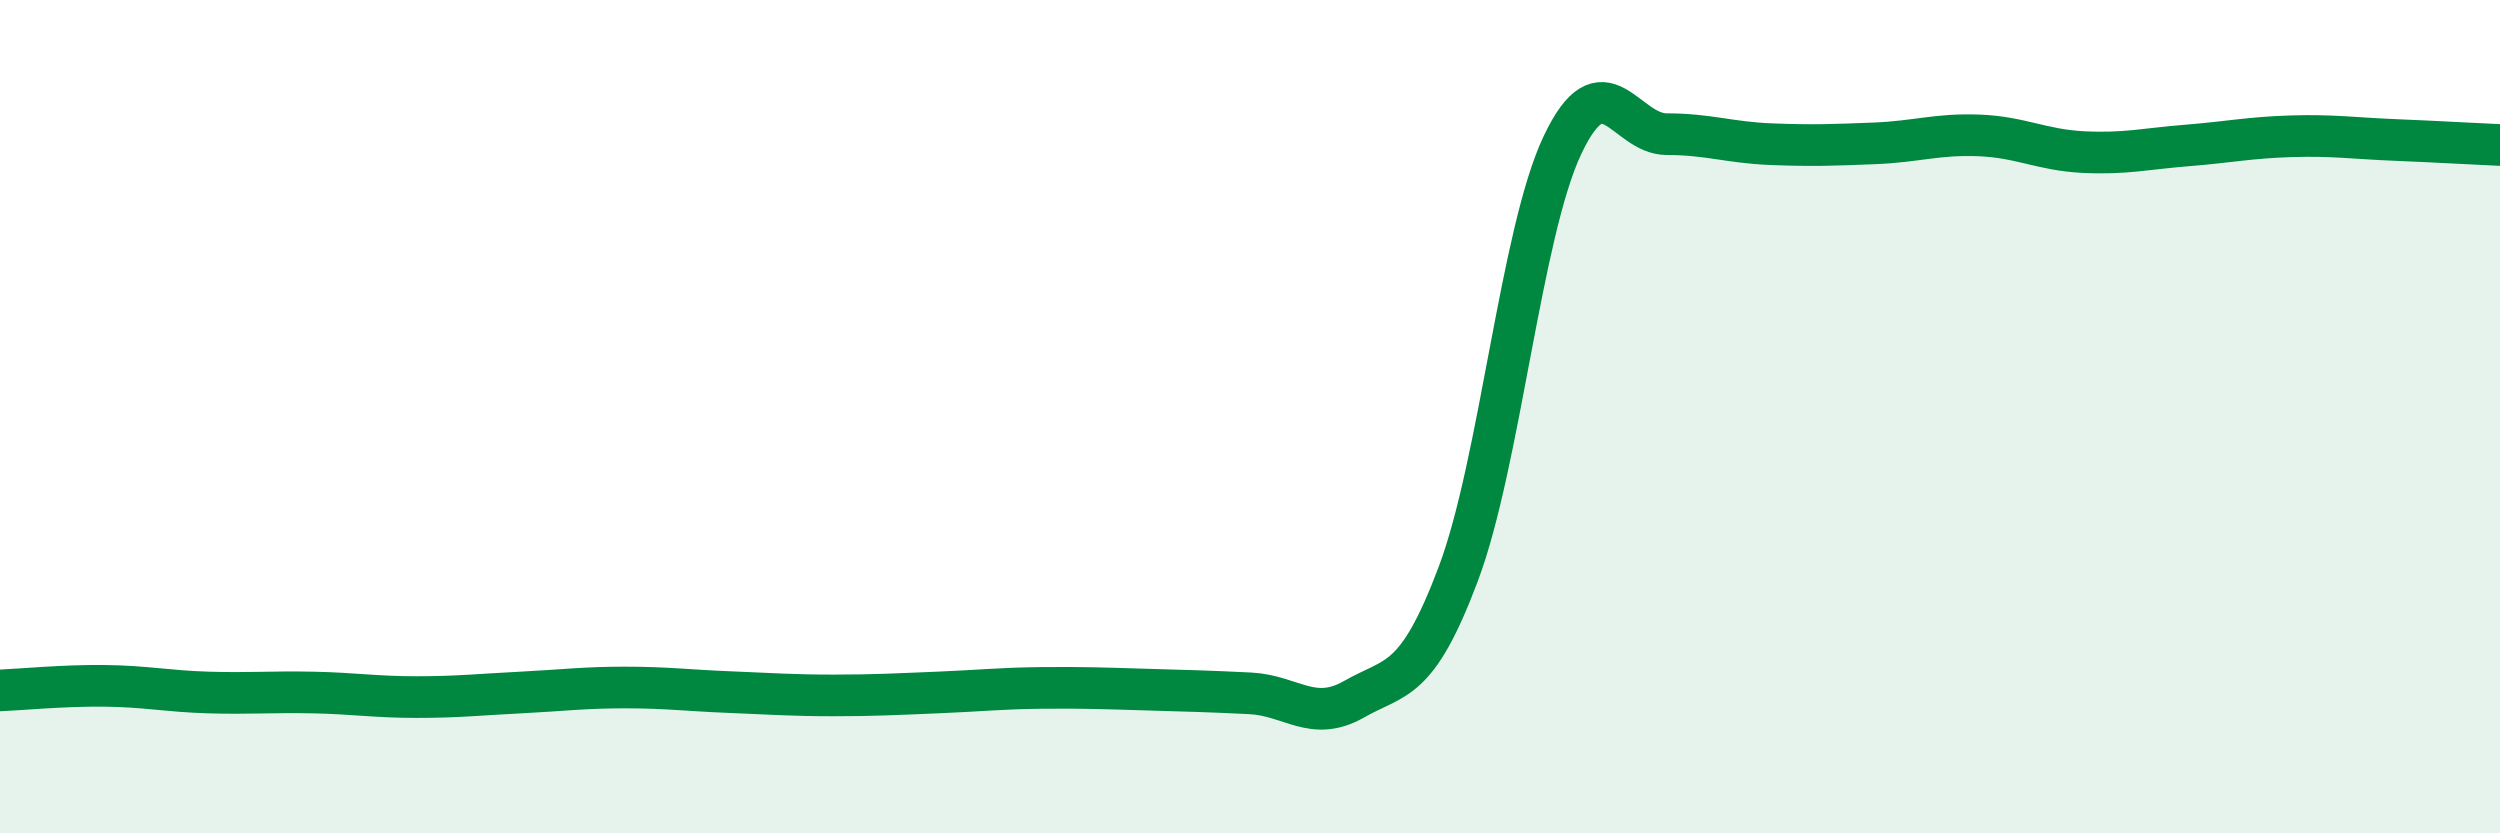
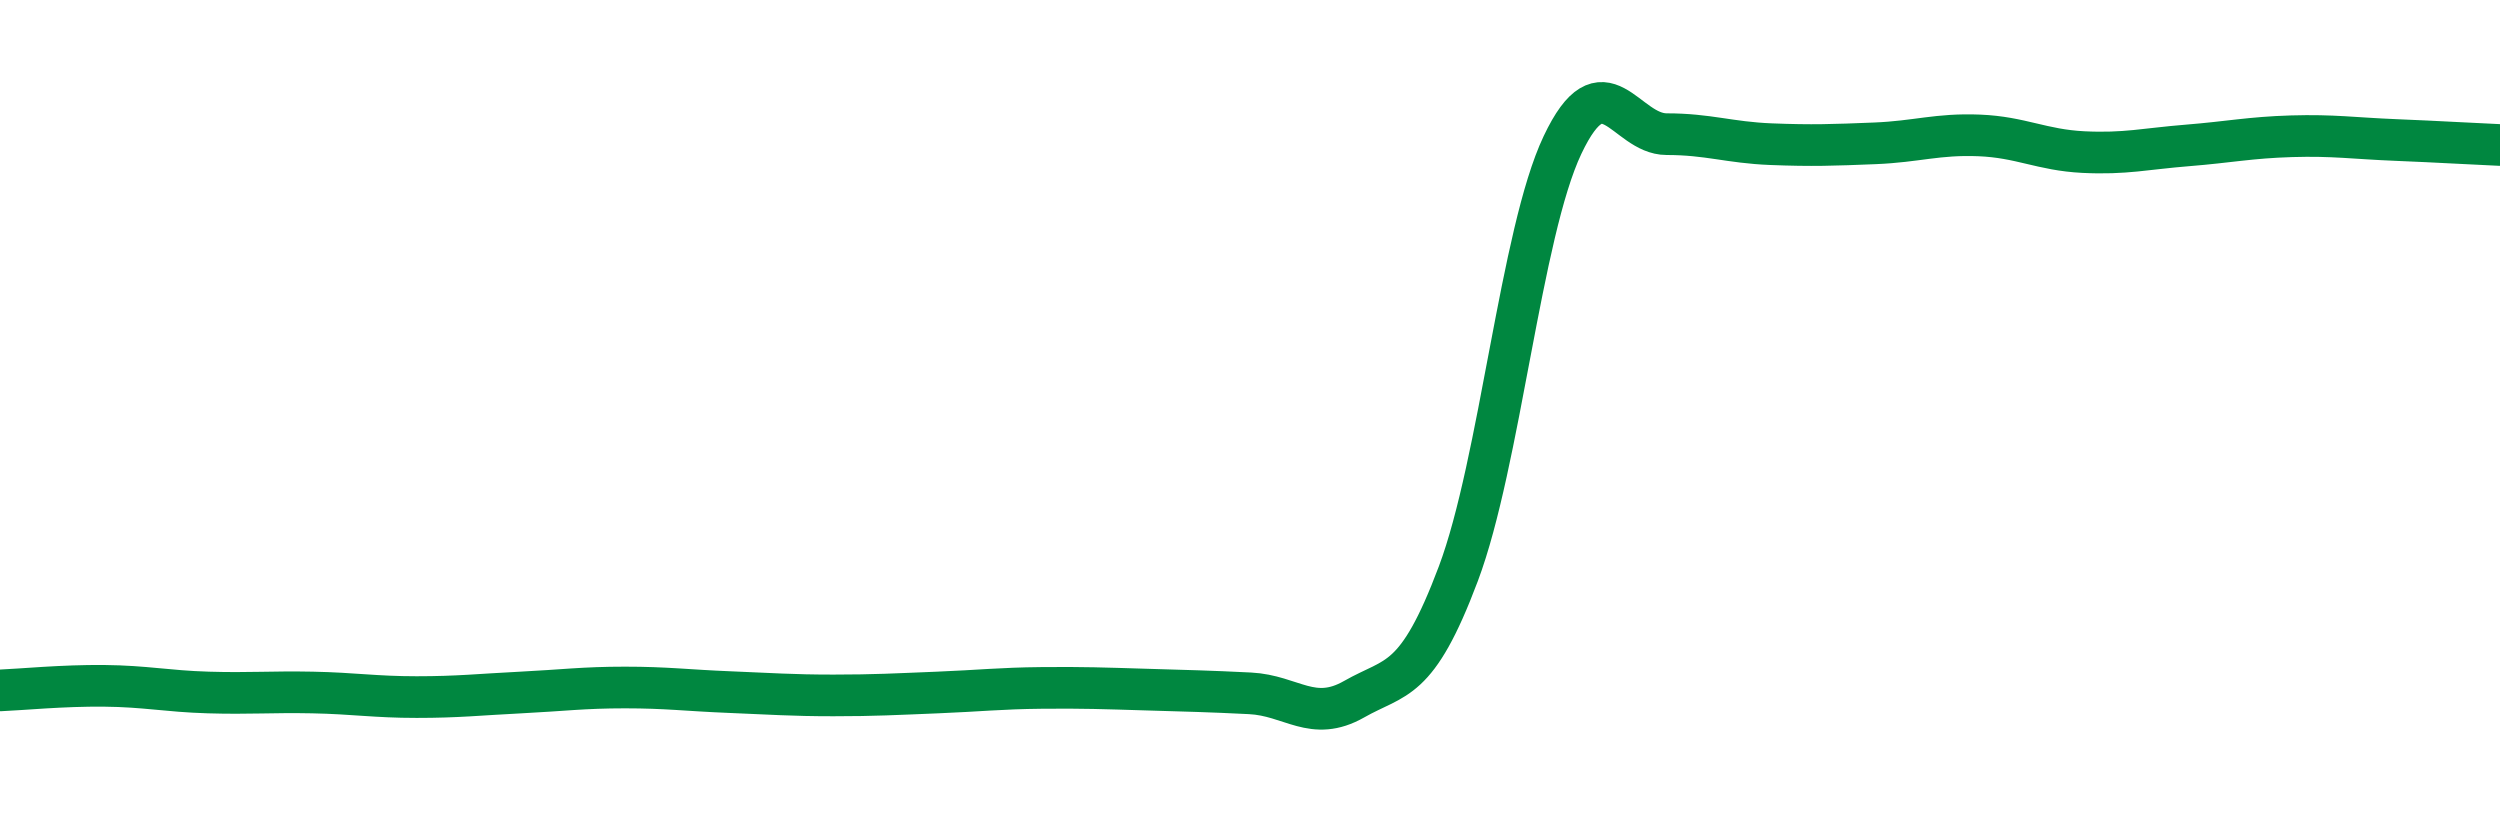
<svg xmlns="http://www.w3.org/2000/svg" width="60" height="20" viewBox="0 0 60 20">
-   <path d="M 0,16.57 C 0.5,16.55 1.5,16.45 2.5,16.46 C 3.5,16.47 4,16.59 5,16.62 C 6,16.65 6.5,16.6 7.5,16.62 C 8.5,16.64 9,16.73 10,16.73 C 11,16.73 11.5,16.67 12.5,16.62 C 13.5,16.57 14,16.5 15,16.5 C 16,16.5 16.5,16.57 17.5,16.61 C 18.5,16.65 19,16.69 20,16.69 C 21,16.69 21.5,16.66 22.5,16.62 C 23.5,16.58 24,16.52 25,16.51 C 26,16.5 26.5,16.52 27.5,16.55 C 28.5,16.58 29,16.59 30,16.64 C 31,16.69 31.5,17.35 32.5,16.78 C 33.5,16.21 34,16.43 35,13.77 C 36,11.11 36.5,5.59 37.5,3.48 C 38.5,1.37 39,3.22 40,3.22 C 41,3.22 41.5,3.42 42.5,3.46 C 43.5,3.5 44,3.48 45,3.44 C 46,3.4 46.5,3.21 47.5,3.25 C 48.5,3.29 49,3.6 50,3.65 C 51,3.7 51.5,3.57 52.5,3.49 C 53.5,3.41 54,3.3 55,3.27 C 56,3.24 56.5,3.32 57.5,3.36 C 58.5,3.4 59.5,3.46 60,3.48L60 20L0 20Z" fill="#008740" opacity="0.1" stroke-linecap="round" stroke-linejoin="round" />
  <path d="M 0,16.57 C 0.5,16.55 1.5,16.45 2.5,16.46 C 3.5,16.47 4,16.59 5,16.62 C 6,16.65 6.5,16.6 7.5,16.62 C 8.5,16.64 9,16.73 10,16.73 C 11,16.73 11.5,16.67 12.5,16.62 C 13.5,16.57 14,16.5 15,16.5 C 16,16.5 16.5,16.57 17.5,16.61 C 18.5,16.65 19,16.69 20,16.69 C 21,16.69 21.5,16.66 22.5,16.62 C 23.5,16.58 24,16.52 25,16.51 C 26,16.5 26.5,16.52 27.5,16.55 C 28.5,16.58 29,16.59 30,16.64 C 31,16.69 31.5,17.35 32.5,16.78 C 33.5,16.21 34,16.43 35,13.77 C 36,11.11 36.5,5.59 37.5,3.48 C 38.5,1.37 39,3.22 40,3.22 C 41,3.22 41.5,3.42 42.5,3.46 C 43.5,3.5 44,3.48 45,3.44 C 46,3.4 46.5,3.21 47.5,3.25 C 48.5,3.29 49,3.6 50,3.65 C 51,3.7 51.5,3.57 52.5,3.49 C 53.5,3.41 54,3.3 55,3.27 C 56,3.24 56.5,3.32 57.5,3.36 C 58.5,3.4 59.5,3.46 60,3.48" stroke="#008740" stroke-width="1" fill="none" stroke-linecap="round" stroke-linejoin="round" />
</svg>